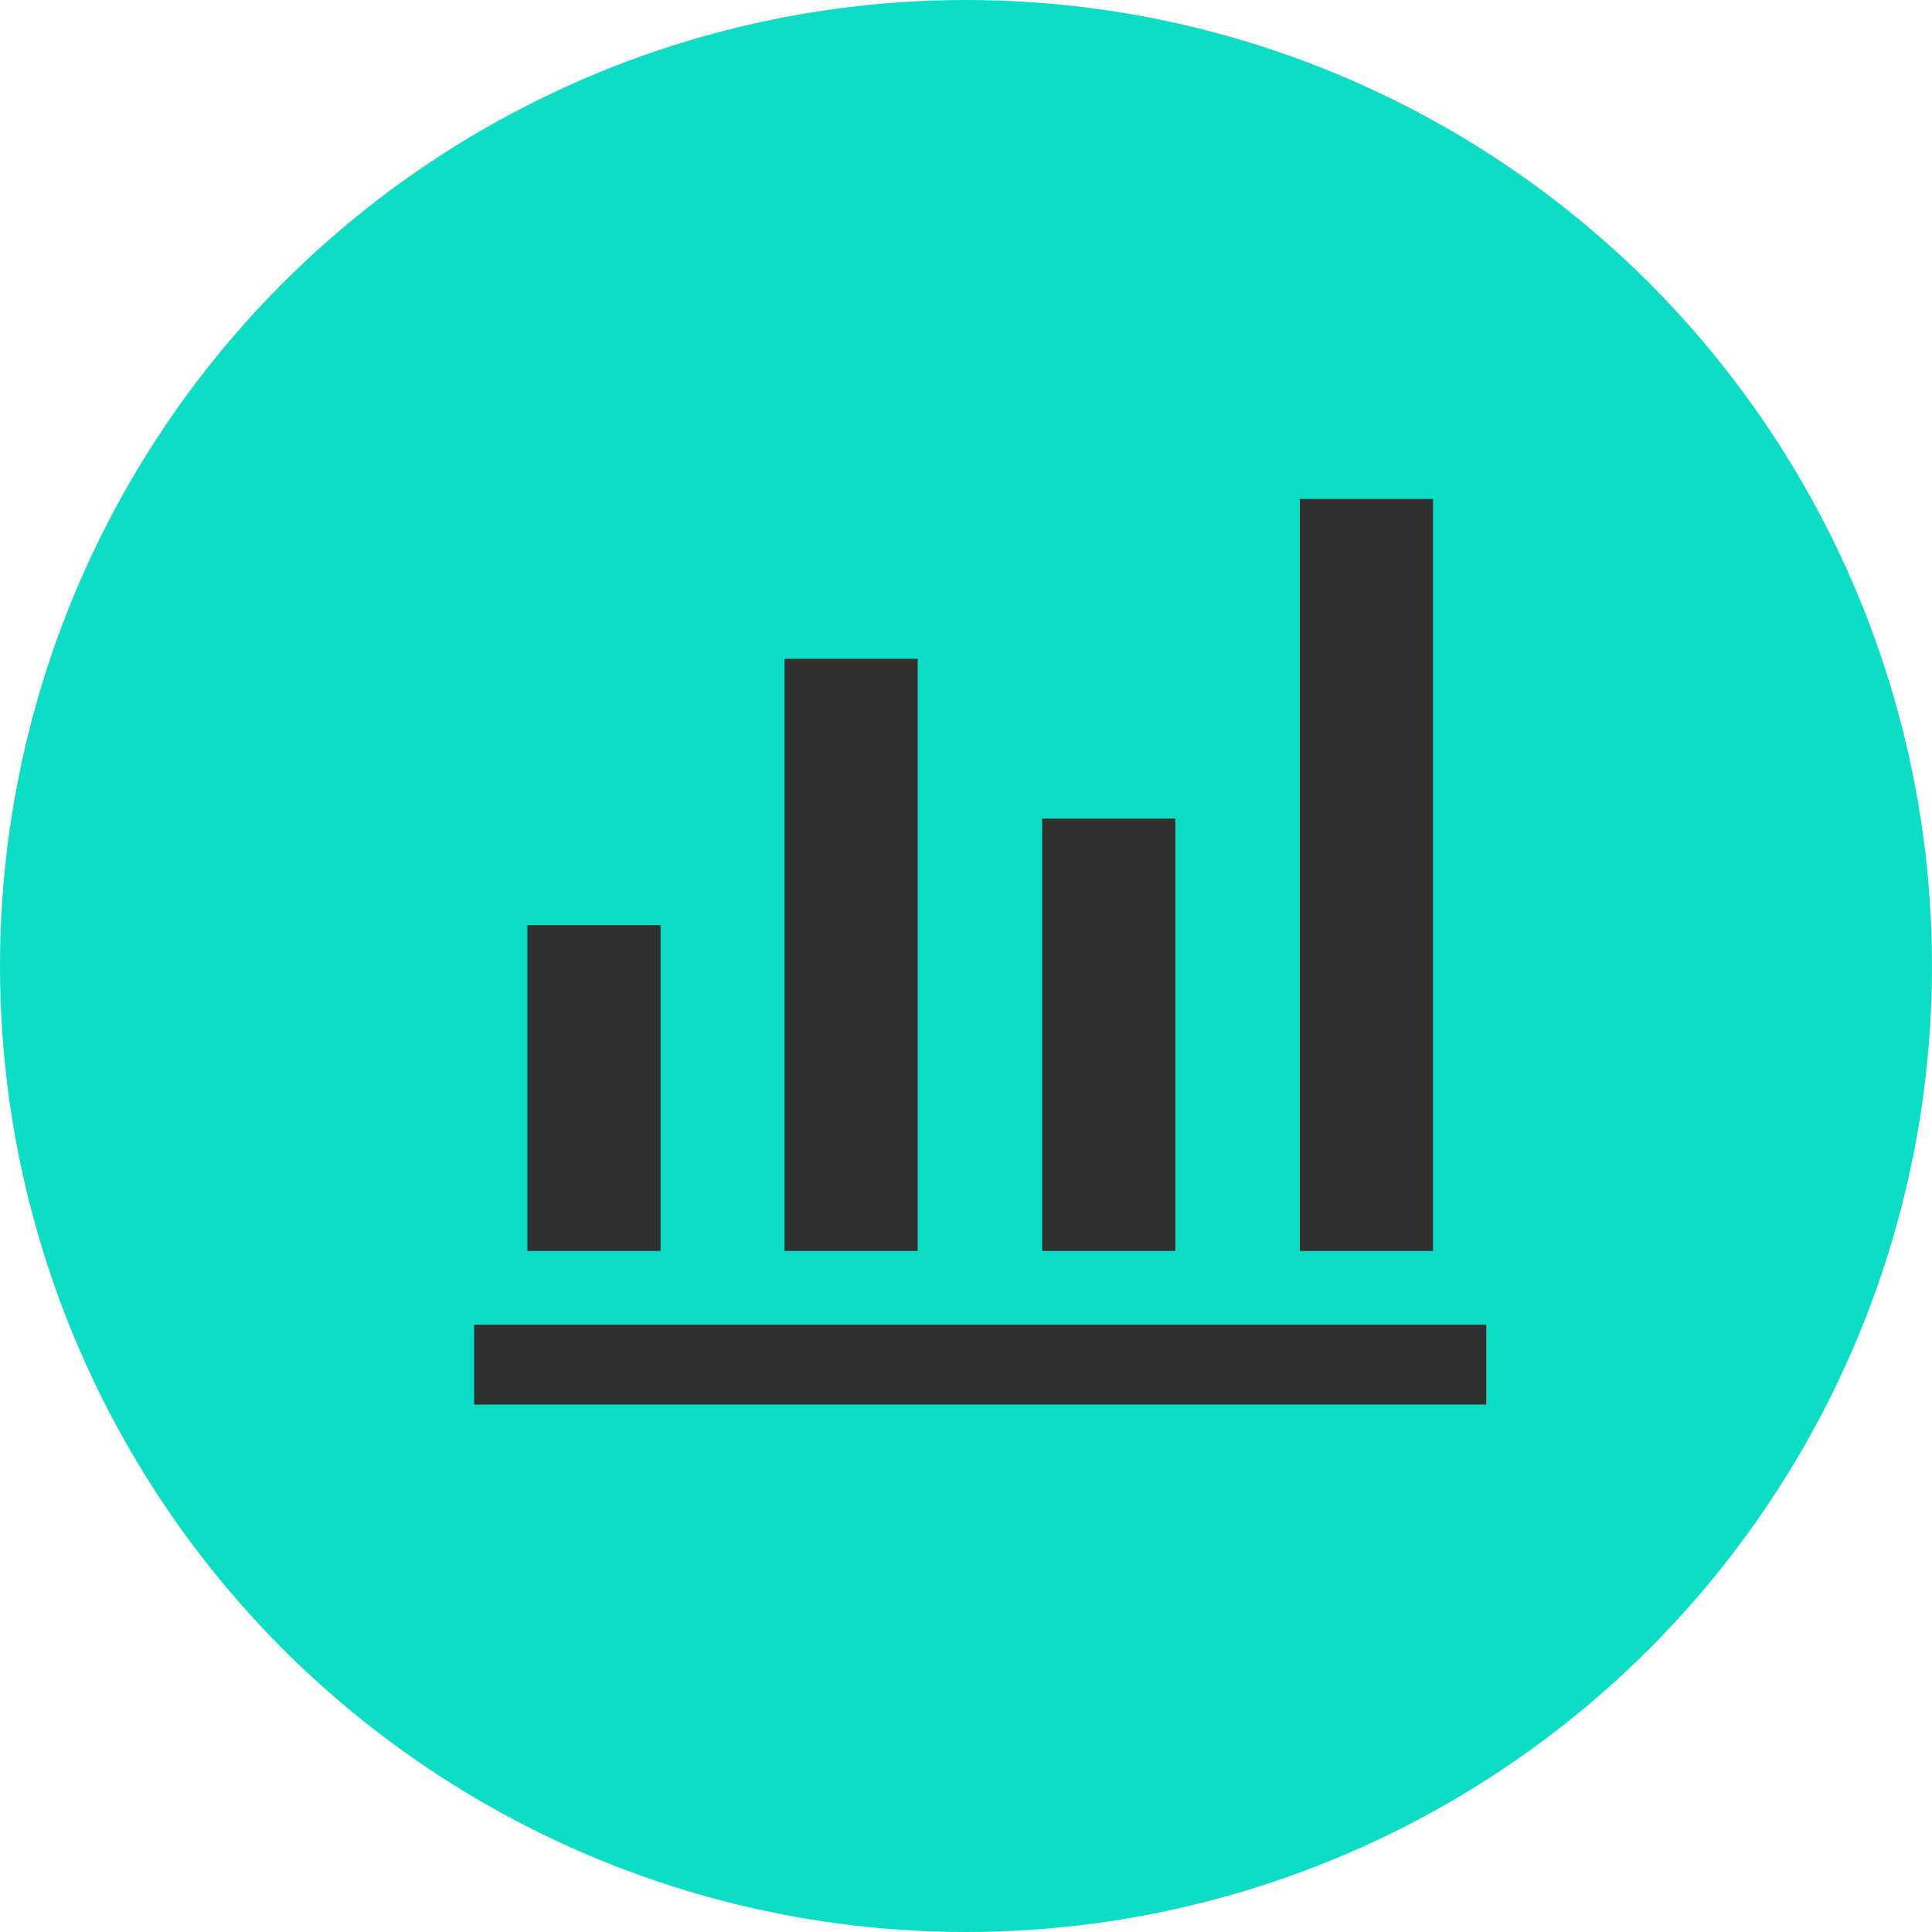
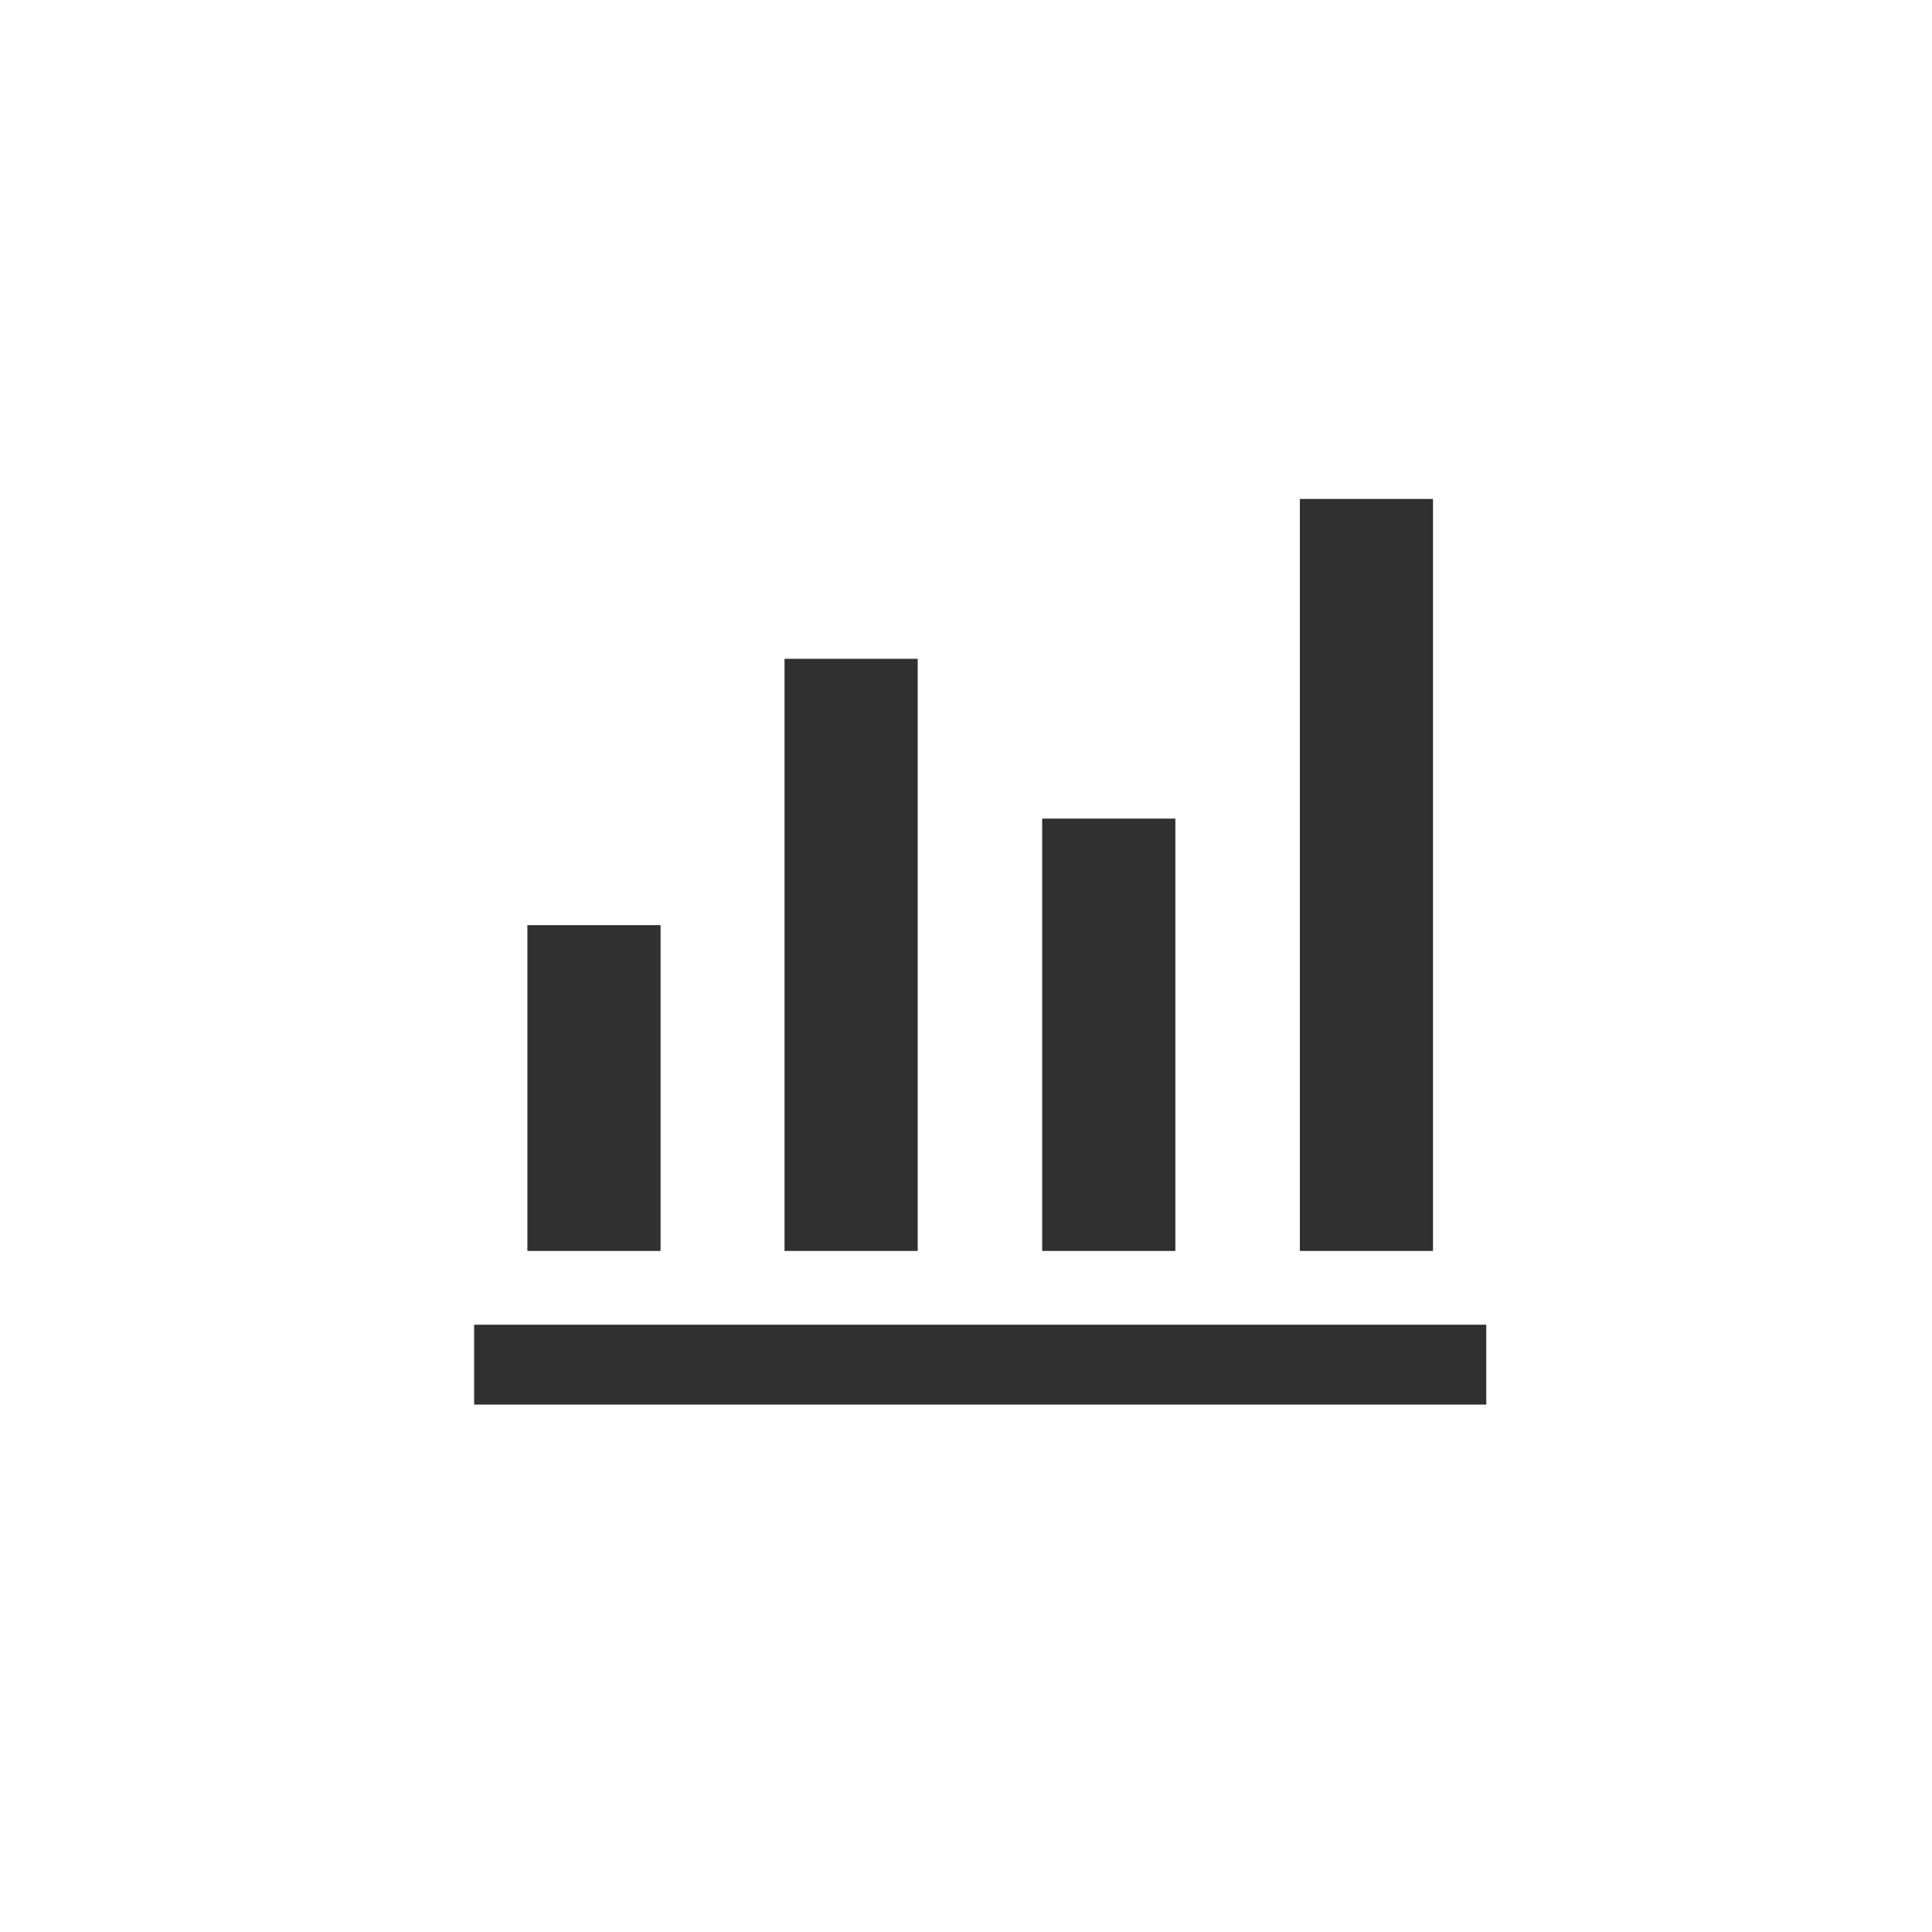
<svg xmlns="http://www.w3.org/2000/svg" width="68" height="68" viewBox="0 0 68 68" fill="none">
  <g id="bar_chart_4_bars">
    <g id="Group 15105796">
-       <circle id="Ellipse 7" cx="34" cy="34" r="34" fill="#0CDDC4" />
      <mask id="mask0_861_7042" style="mask-type:alpha" maskUnits="userSpaceOnUse" x="12" y="11" width="45" height="45">
        <rect id="Bounding box" x="12" y="11" width="45" height="45" fill="#D9D9D9" />
      </mask>
      <g mask="url(#mask0_861_7042)">
</g>
    </g>
    <path id="bar_chart_4_bars_2" d="M16.688 49.437V46.625H52.312V49.437H16.688ZM18.562 44.029V32.562H23.25V44.029H18.562ZM27.613 44.029V23.188H32.3V44.029H27.613ZM36.681 44.029V28.812H41.369V44.029H36.681ZM45.75 44.029V17.562H50.437V44.029H45.75Z" fill="#303030" />
  </g>
</svg>